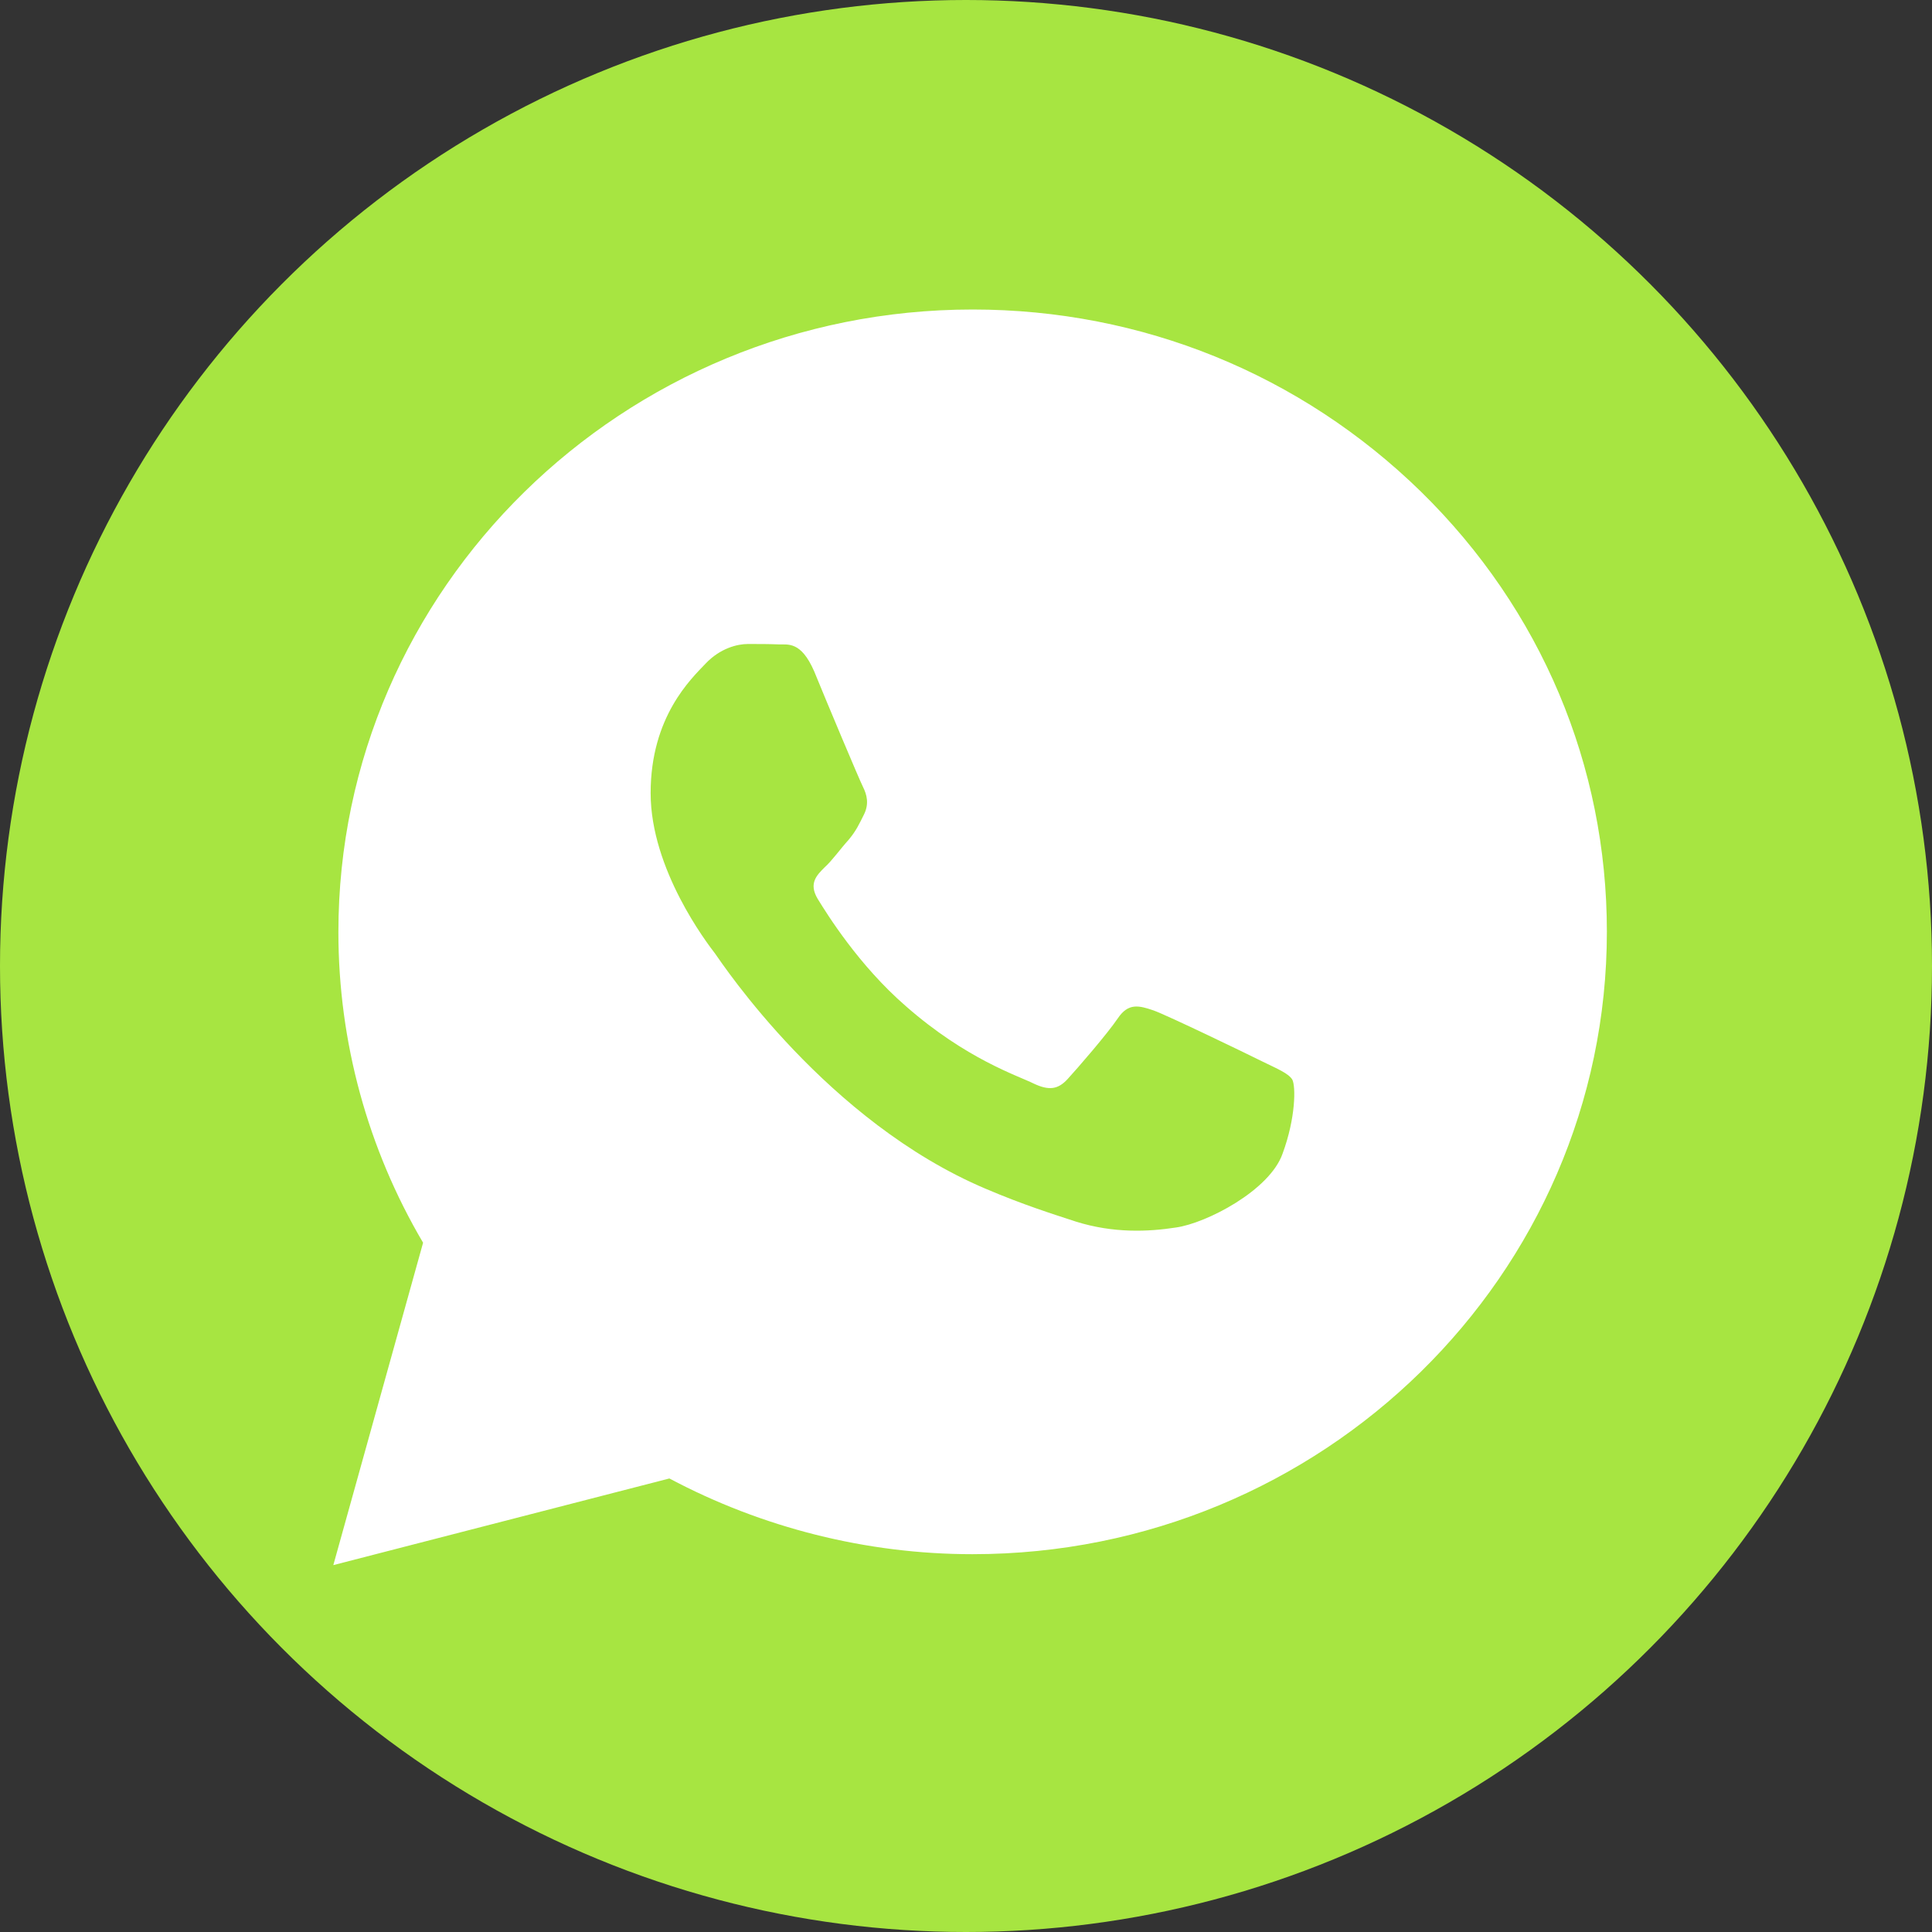
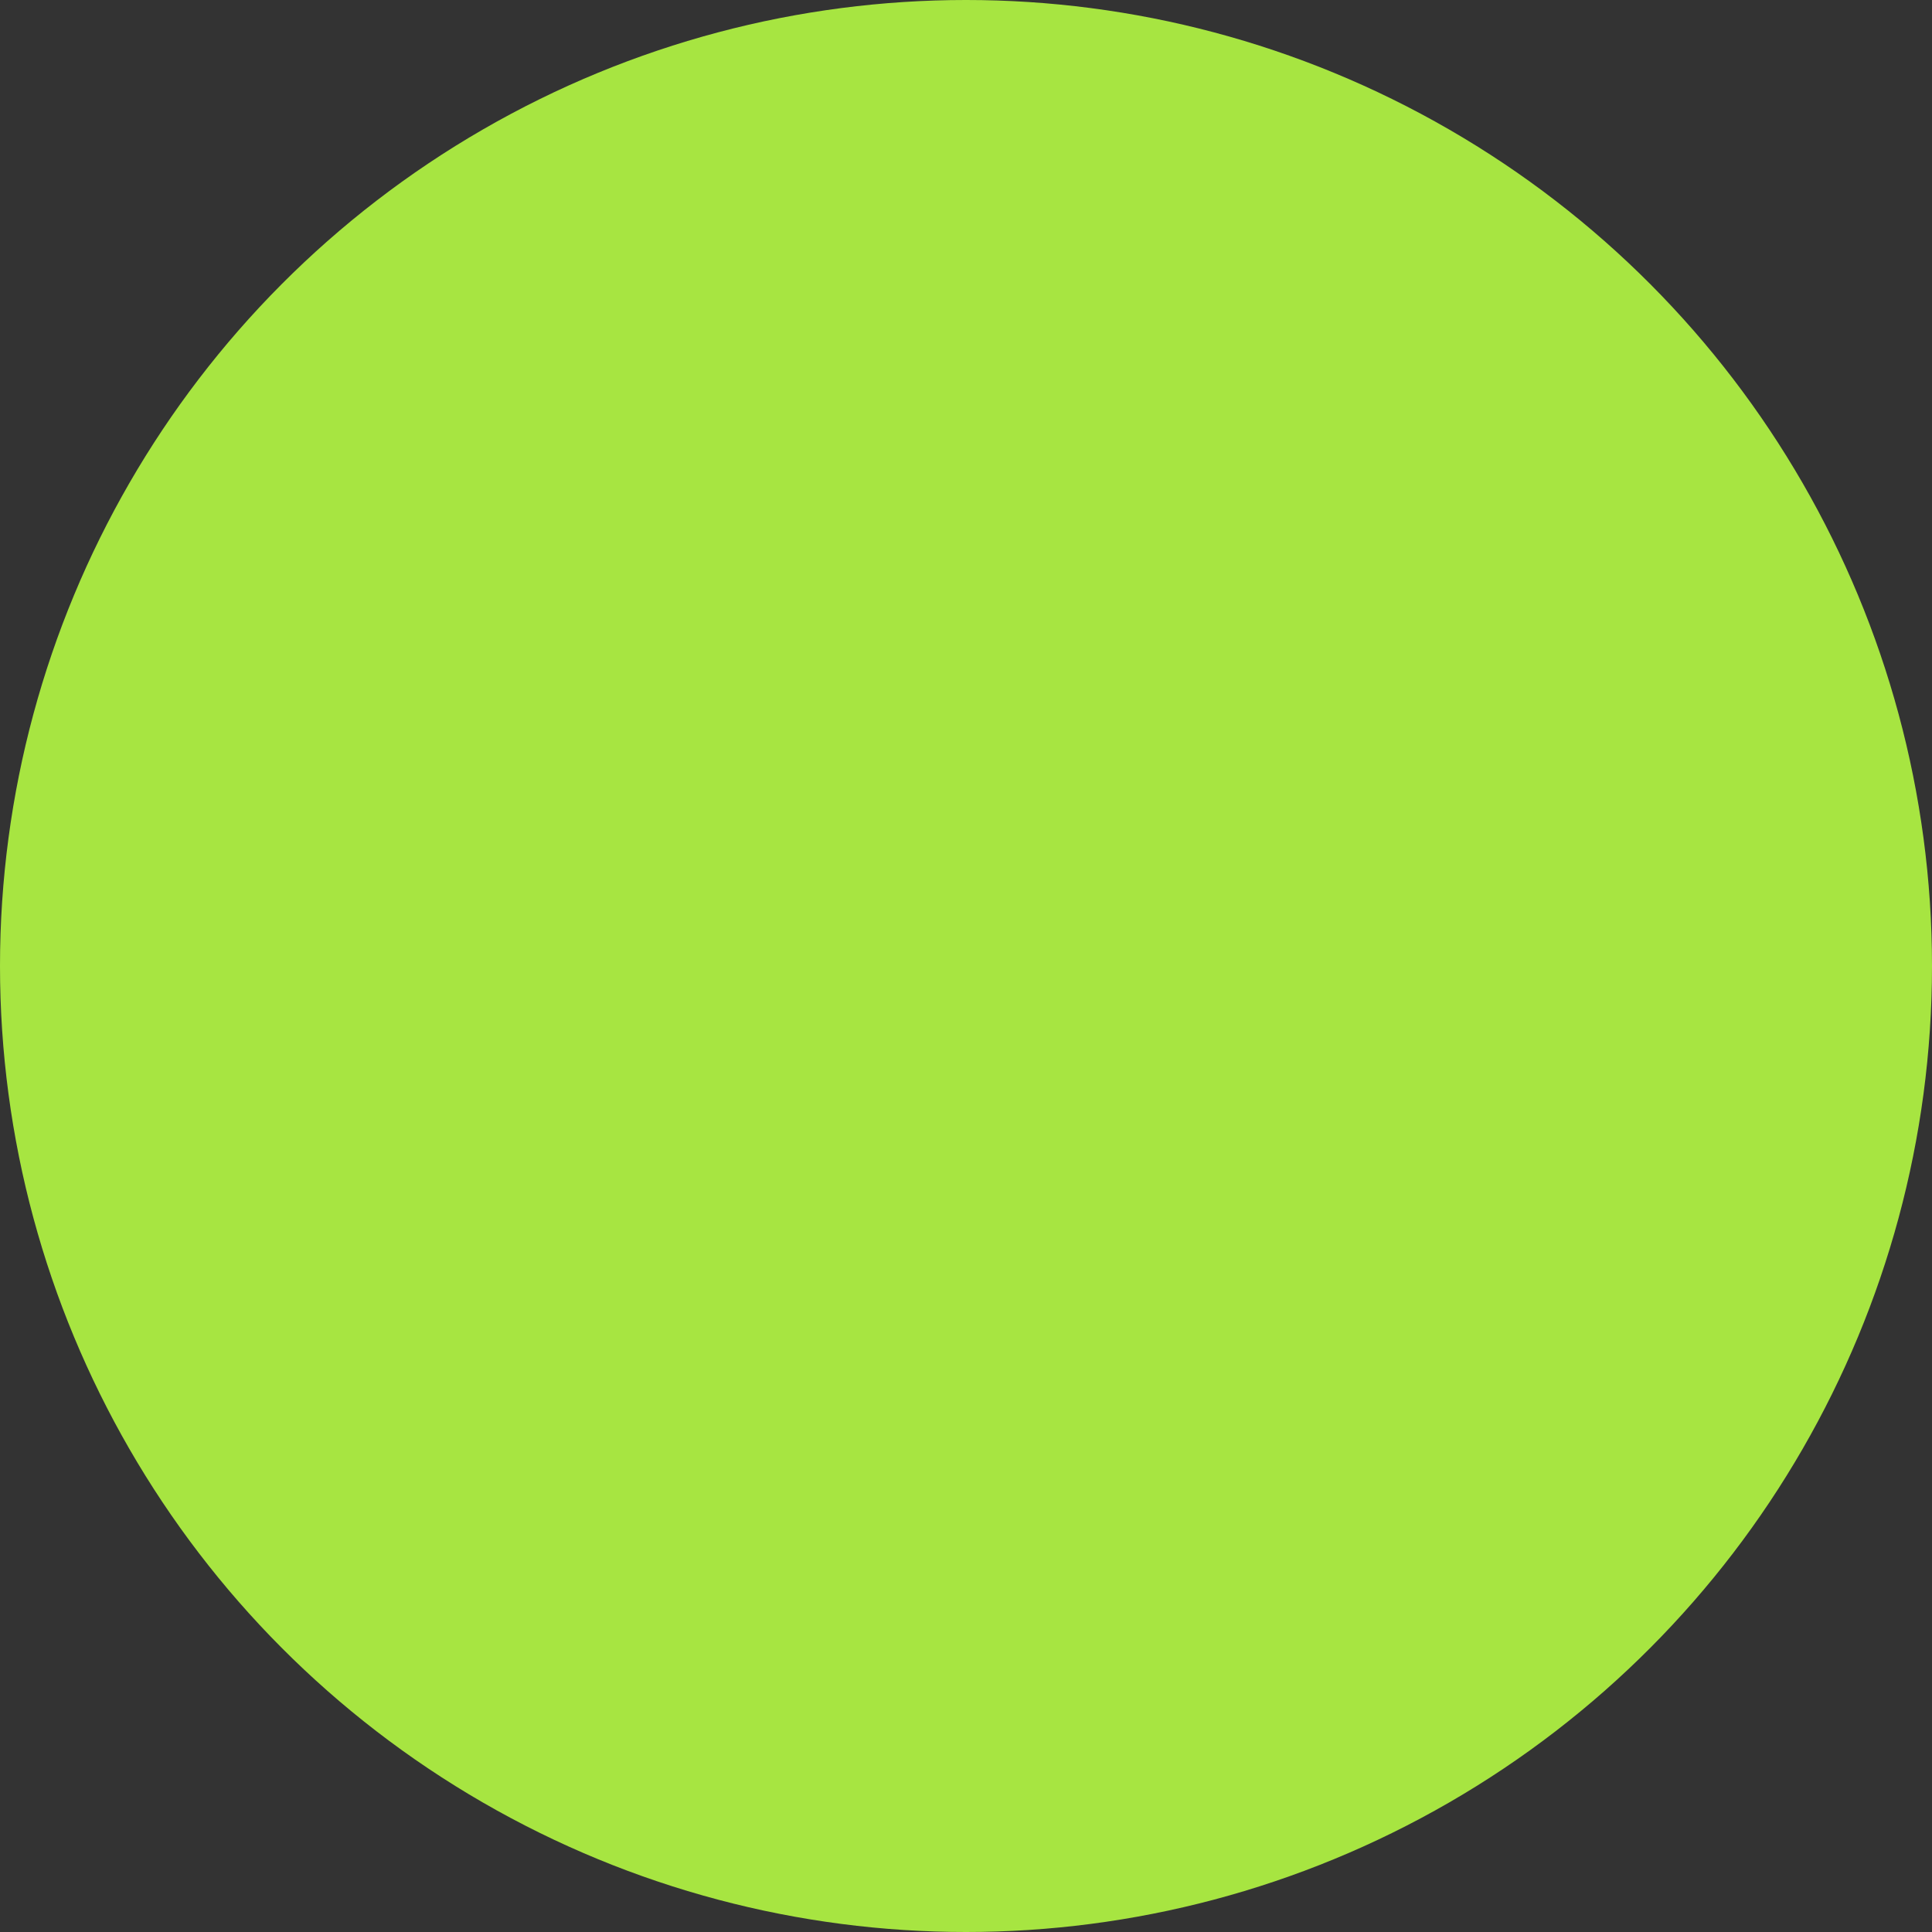
<svg xmlns="http://www.w3.org/2000/svg" id="Layer_1" x="0px" y="0px" viewBox="0 0 495 495" style="enable-background:new 0 0 495 495;" xml:space="preserve">
  <rect x="0" y="0" width="495" height="495" fill="#333333" stroke="none" />
  <style type="text/css"> .st0{fill:#A7E541;} .st1{fill:#FFFFFF;} </style>
  <circle class="st0" cx="247.5" cy="247.5" r="247.5" />
-   <path class="st1" d="M364.1,126c-30.8-30.1-71.5-46.7-114.9-46.7c-89.6,0-162.5,71.5-162.5,159.5c0,28.1,7.5,55.5,21.7,79.6 l-23,82.6l86.1-22.2c23.7,12.6,50.5,19.4,77.6,19.4h0.1c89.6,0,162.5-71.5,162.5-159.5C411.7,196.2,394.9,156.2,364.1,126z M328.6,295.6c-3.3,9.4-19.5,17.8-27.3,18.9c-7.1,1.1-16,1.5-25.6-1.5c-5.8-1.9-13.5-4.3-23.1-8.4c-40.7-17.2-67.4-57.5-69.4-60.3 c-2-2.6-16.5-21.5-16.5-41.1s10.4-29.3,14.1-33.2s8.1-5,10.8-5c2.8,0,5.4,0,7.8,0.1c2.5,0.1,5.8-0.9,9.2,6.9 c3.3,8.1,11.5,27.6,12.5,29.6c1,2,1.6,4.3,0.3,7c-1.3,2.6-2,4.2-4,6.6c-2.1,2.3-4.2,5.3-6.1,7c-2,2-4.2,4.1-1.8,8.1 c2.4,3.9,10.5,17,22.6,27.5c15.5,13.6,28.7,17.8,32.7,19.8c4,1.9,6.3,1.5,8.7-1.1c2.4-2.6,10.2-11.6,12.9-15.6s5.4-3.3,9.2-2 c3.6,1.3,23.7,11,27.7,13c4.1,2,6.8,3.1,7.8,4.7C332,278.3,332,286.4,328.6,295.6z" />
</svg>